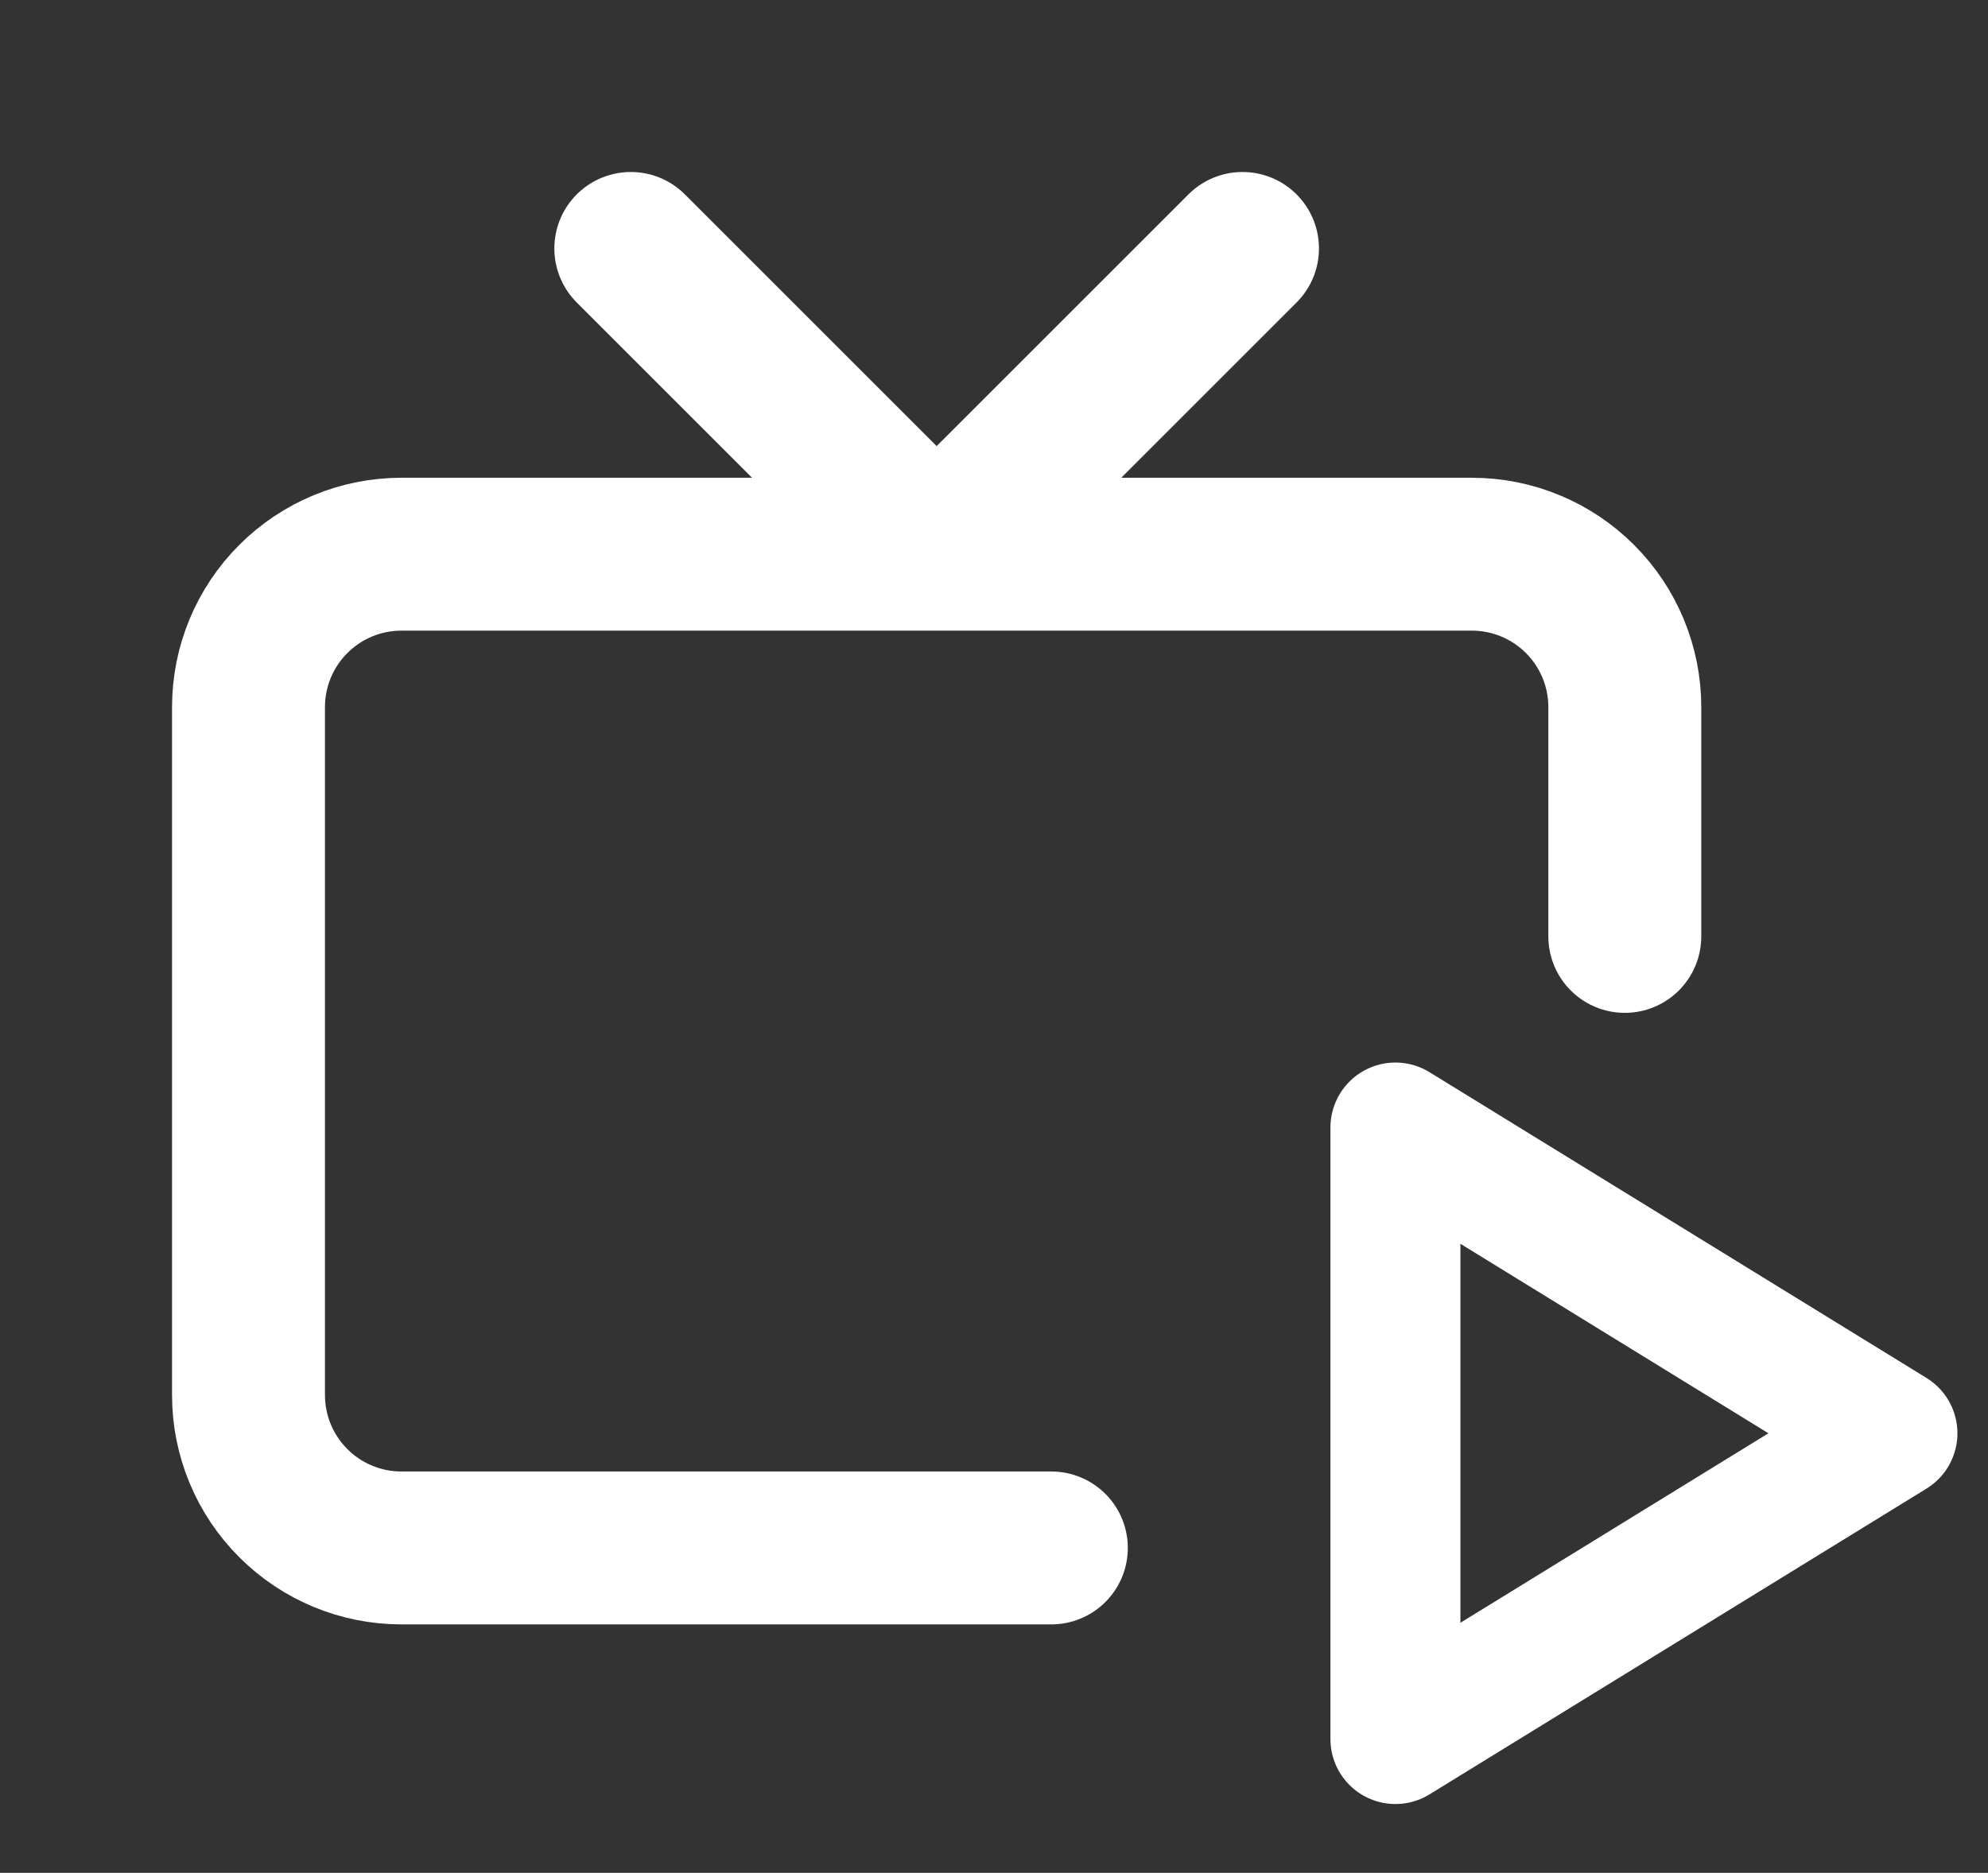
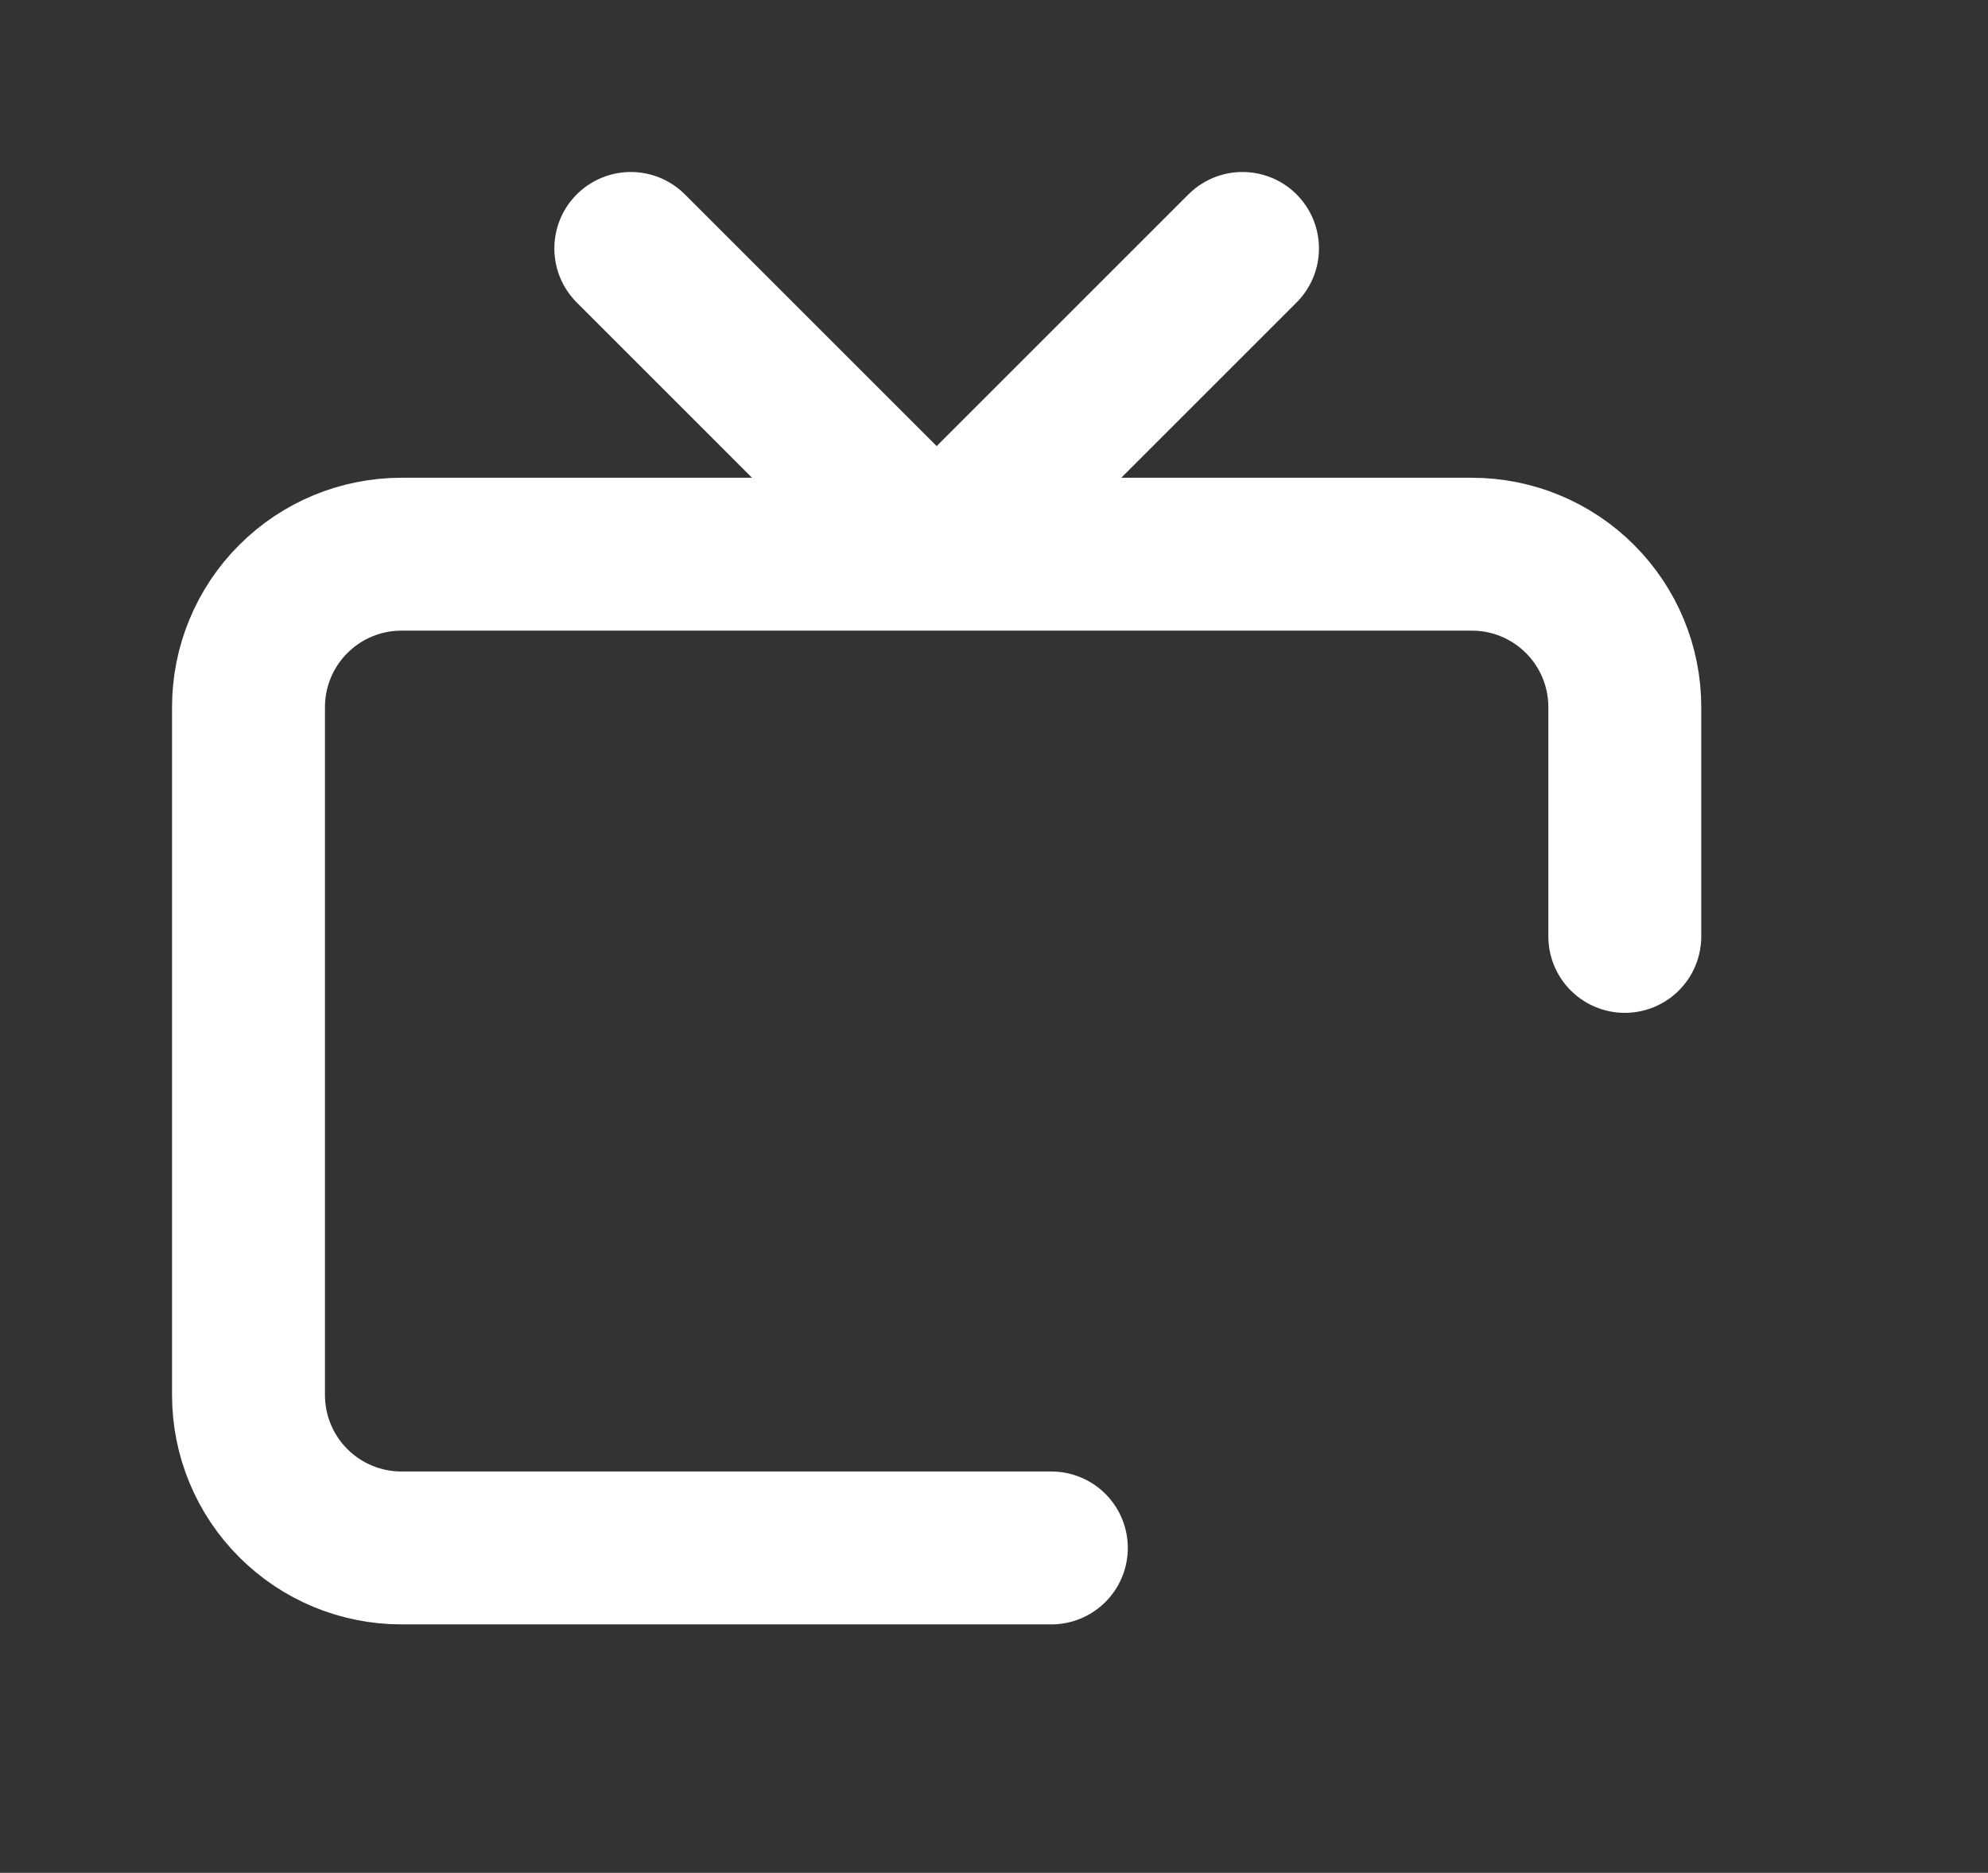
<svg xmlns="http://www.w3.org/2000/svg" width="52" height="49" viewBox="0 0 52 49" fill="none">
  <rect x="0" y="0" width="52" height="49" fill="#333333" stroke="none" />
  <g id="tabler-icon-device-tv">
    <path id="Vector" d="M27.5 40.5H10.5C9.439 40.5 8.422 40.079 7.672 39.328C6.921 38.578 6.5 37.561 6.5 36.5V18.5C6.5 17.439 6.921 16.422 7.672 15.672C8.422 14.921 9.439 14.5 10.5 14.5H38.5C39.561 14.5 40.578 14.921 41.328 15.672C42.079 16.422 42.5 17.439 42.5 18.5V24.5M32.5 6.5L24.5 14.5L16.5 6.5" stroke="white" stroke-width="4" stroke-linecap="round" stroke-linejoin="round" />
-     <path id="Vector_2" d="M36.5 29.5V45.5L49.5 37.5L36.5 29.5Z" stroke="white" stroke-width="3.4" stroke-linecap="round" stroke-linejoin="round" />
  </g>
</svg>